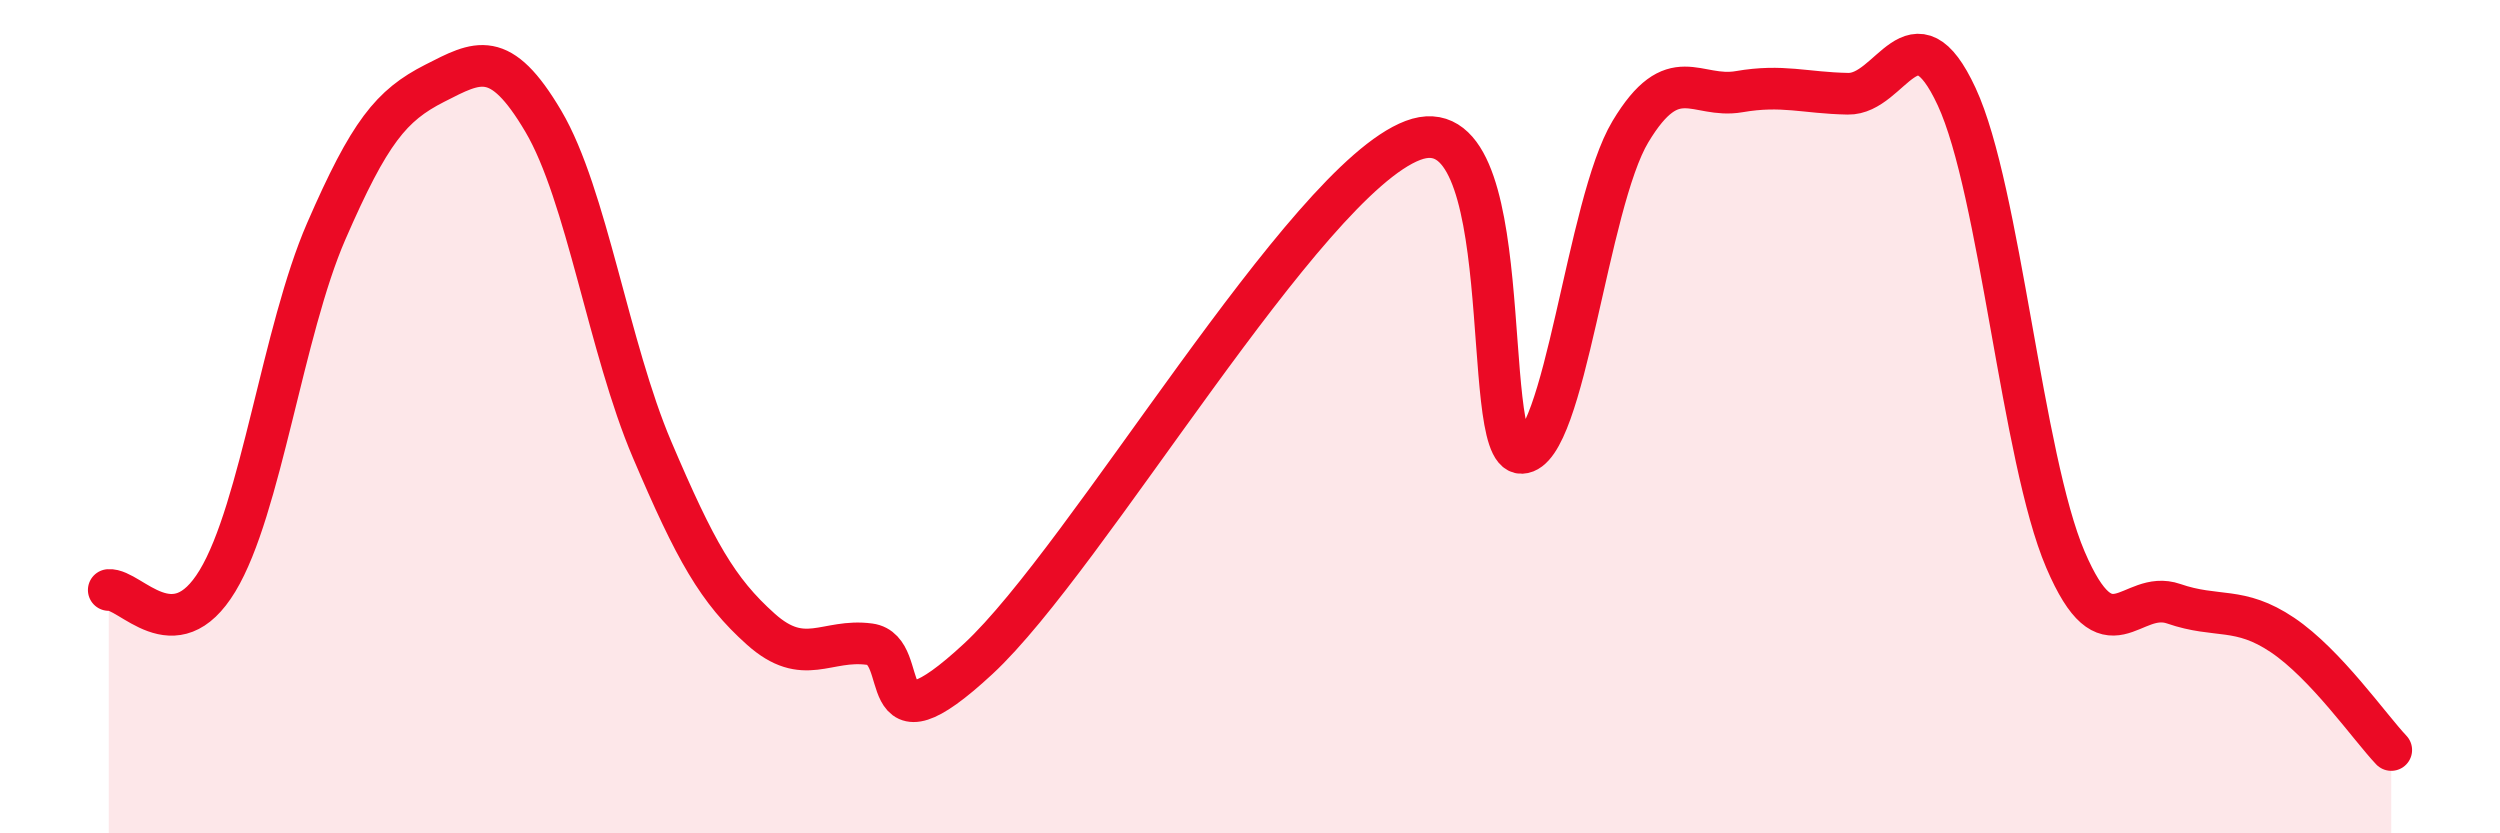
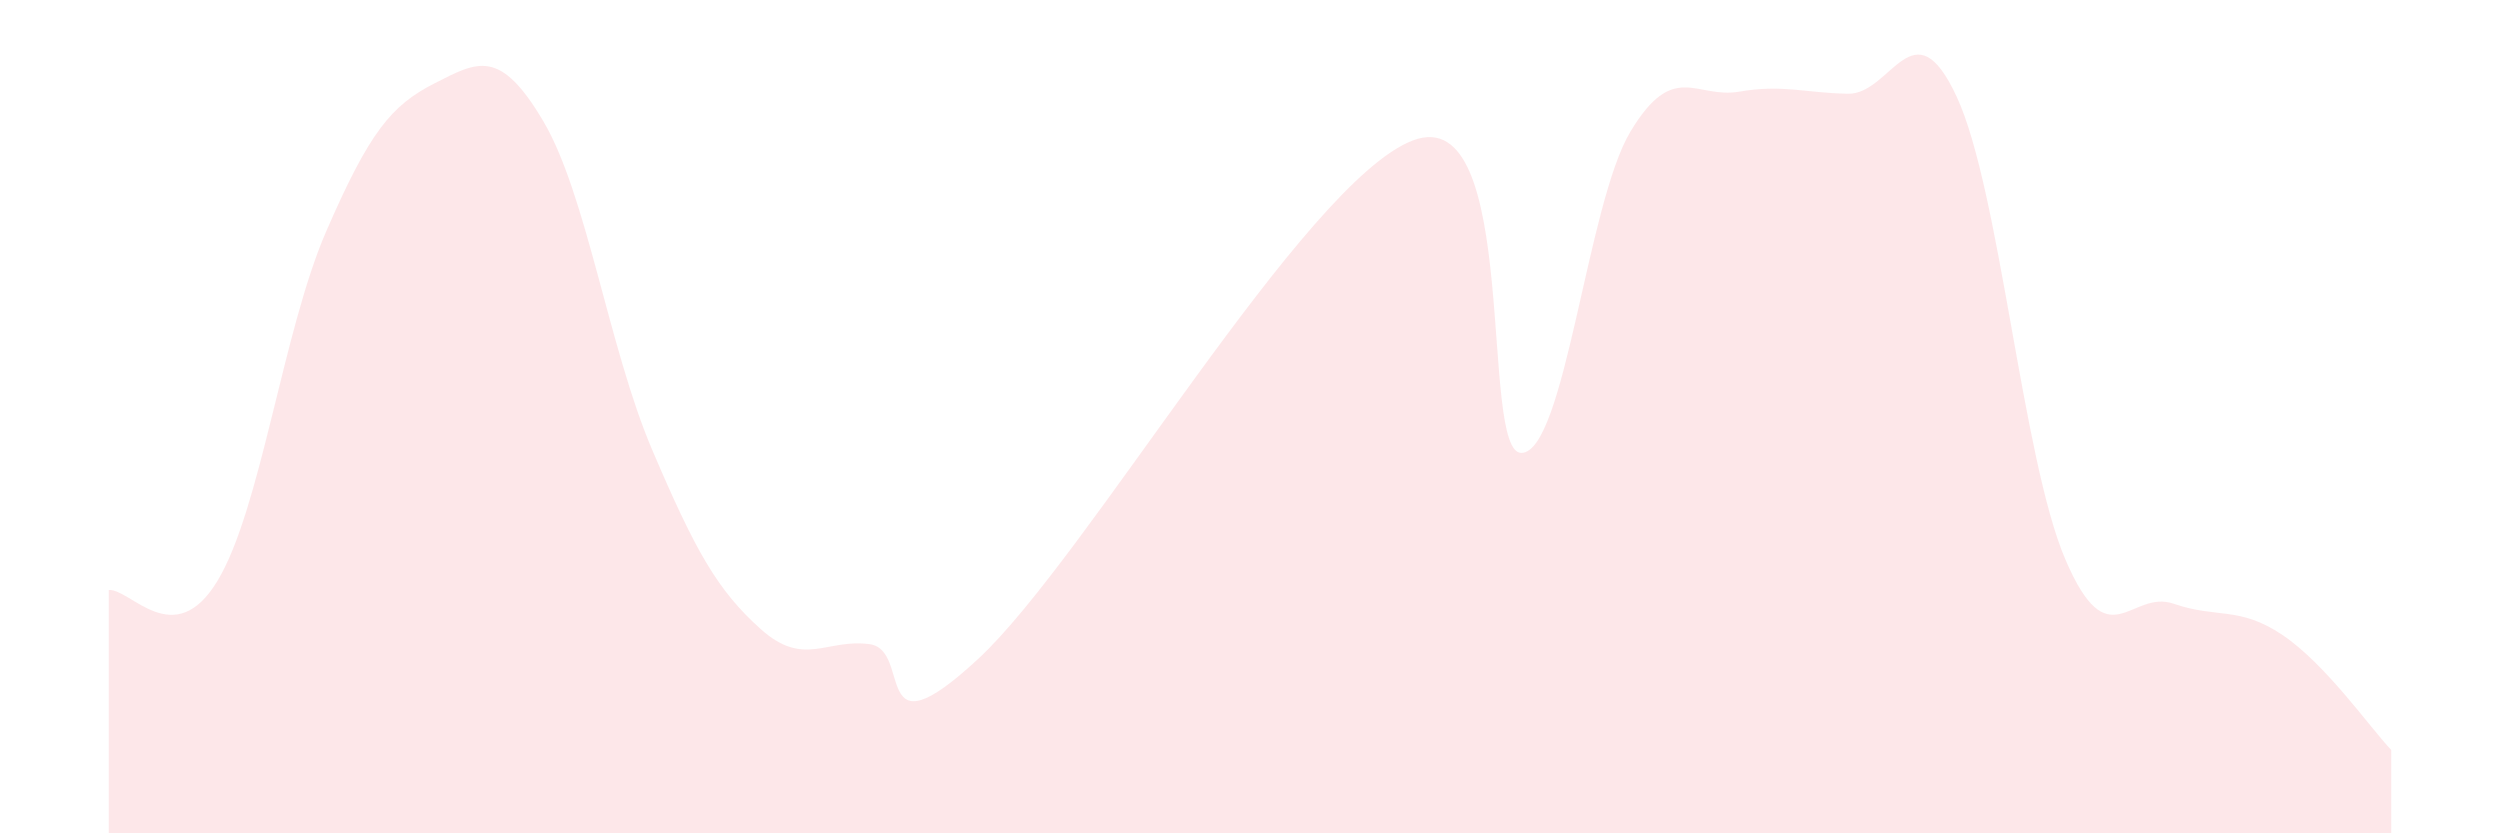
<svg xmlns="http://www.w3.org/2000/svg" width="60" height="20" viewBox="0 0 60 20">
  <path d="M 2.61,14.16 C 3.13,14.12 4.18,15.66 5.22,13.94 C 6.26,12.22 6.79,7.94 7.83,5.55 C 8.87,3.16 9.39,2.53 10.43,2 C 11.47,1.47 12,1.15 13.04,2.91 C 14.08,4.67 14.61,8.35 15.65,10.79 C 16.69,13.23 17.22,14.17 18.26,15.1 C 19.3,16.03 19.83,15.32 20.87,15.46 C 21.91,15.6 20.87,18.23 23.48,15.81 C 26.09,13.39 31.3,4.36 33.91,3.37 C 36.52,2.38 35.48,10.91 36.52,10.87 C 37.56,10.83 38.09,4.89 39.13,3.16 C 40.17,1.43 40.7,2.38 41.74,2.2 C 42.78,2.02 43.31,2.23 44.35,2.25 C 45.39,2.27 45.92,0.08 46.96,2.32 C 48,4.56 48.53,11 49.57,13.43 C 50.61,15.86 51.13,14.13 52.17,14.49 C 53.21,14.85 53.74,14.54 54.78,15.24 C 55.82,15.94 56.87,17.45 57.39,18L57.39 20L2.61 20Z" fill="#EB0A25" opacity="0.1" stroke-linecap="round" stroke-linejoin="round" />
-   <path d="M 2.61,14.16 C 3.13,14.12 4.18,15.66 5.22,13.94 C 6.26,12.22 6.79,7.94 7.83,5.55 C 8.87,3.16 9.39,2.53 10.43,2 C 11.47,1.47 12,1.15 13.04,2.91 C 14.08,4.67 14.61,8.35 15.65,10.79 C 16.69,13.23 17.22,14.17 18.26,15.1 C 19.3,16.03 19.83,15.32 20.87,15.46 C 21.91,15.6 20.87,18.23 23.48,15.81 C 26.09,13.39 31.3,4.36 33.91,3.37 C 36.52,2.38 35.48,10.91 36.52,10.87 C 37.56,10.83 38.09,4.89 39.13,3.16 C 40.17,1.43 40.7,2.38 41.74,2.2 C 42.78,2.02 43.31,2.23 44.35,2.25 C 45.39,2.27 45.92,0.08 46.96,2.32 C 48,4.56 48.53,11 49.57,13.43 C 50.61,15.86 51.13,14.13 52.17,14.49 C 53.21,14.85 53.74,14.54 54.78,15.24 C 55.82,15.94 56.87,17.45 57.39,18" stroke="#EB0A25" stroke-width="1" fill="none" stroke-linecap="round" stroke-linejoin="round" />
</svg>